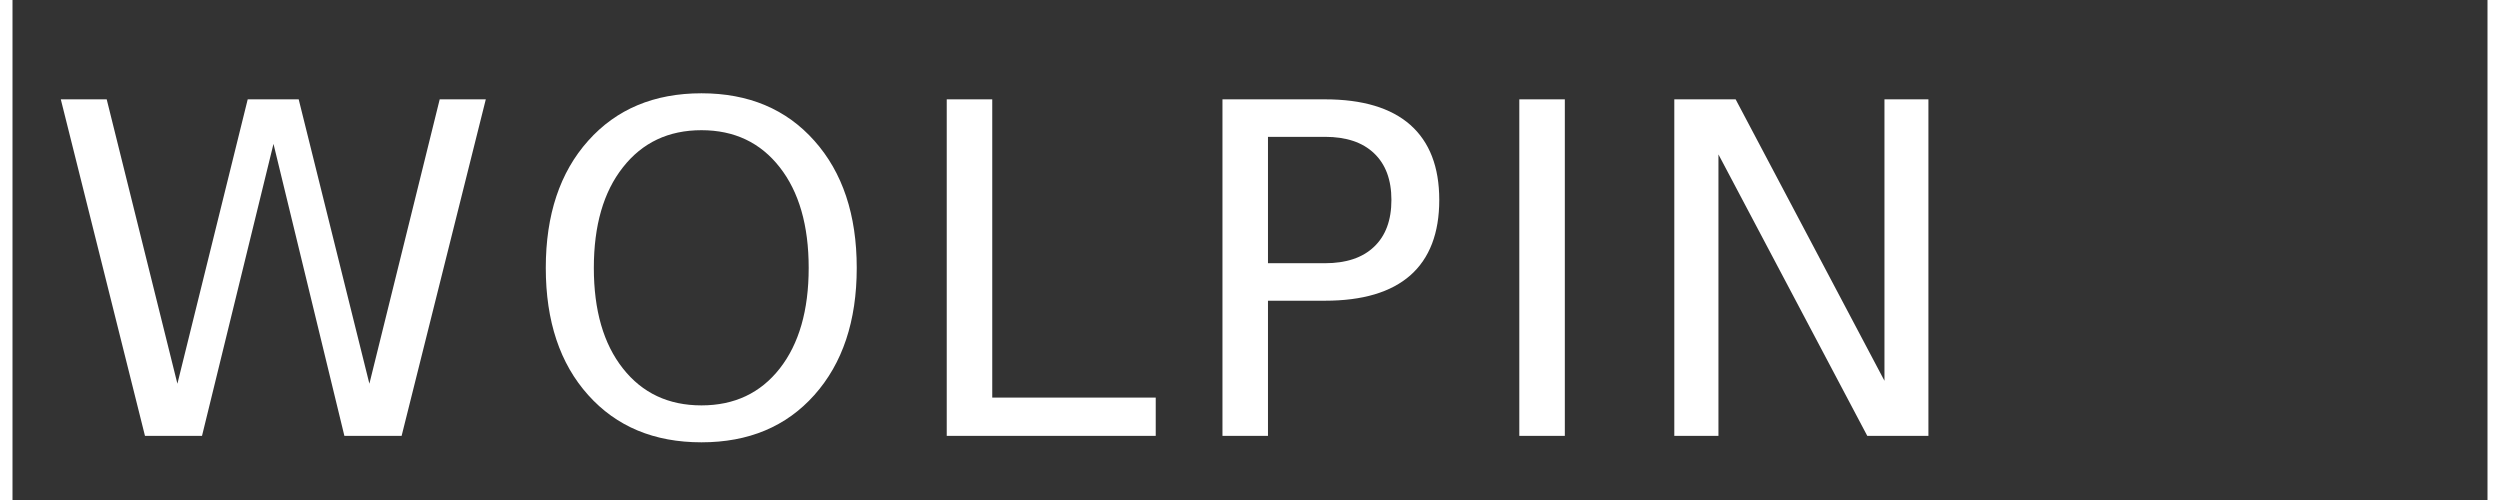
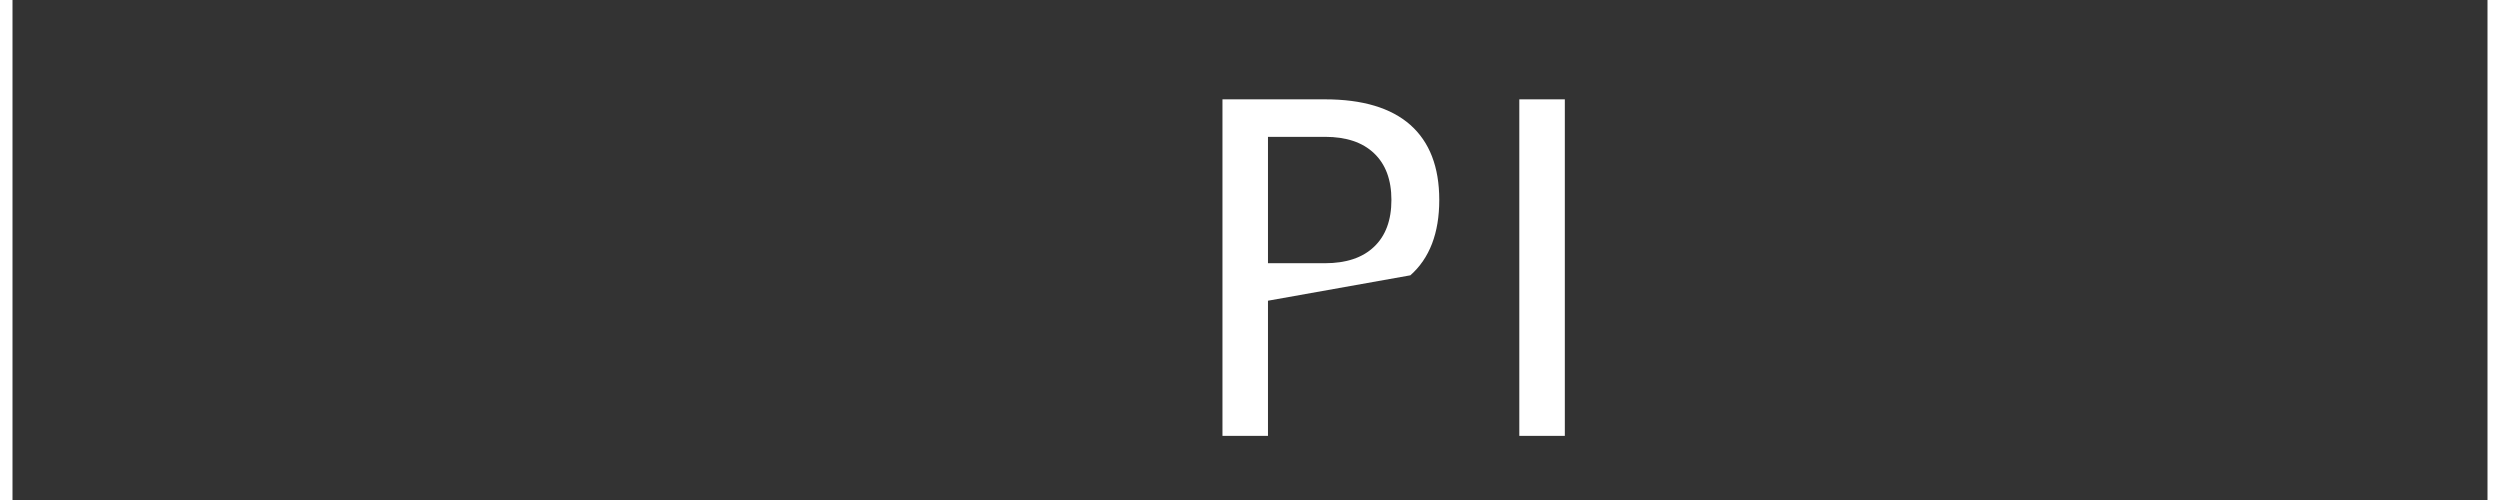
<svg xmlns="http://www.w3.org/2000/svg" xmlns:xlink="http://www.w3.org/1999/xlink" width="200px" height="40px" viewBox="0 0 198 40" version="1.1">
  <rect x="0" y="0" width="198" height="40" fill="#333333" stroke="none" />
  <defs>
    <g>
      <symbol overflow="visible" id="glyph0-0">
-         <path style="stroke:none;" d="M 1.828 6.531 L 1.828 -26.031 L 20.25 -26.031 L 20.25 6.531 Z M 3.906 4.469 L 18.203 4.469 L 18.203 -23.953 L 3.906 -23.953 Z M 3.906 4.469 " />
-       </symbol>
+         </symbol>
      <symbol overflow="visible" id="glyph0-1">
-         <path style="stroke:none;" d="M 1.219 -26.922 L 4.891 -26.922 L 10.547 -4.172 L 16.172 -26.922 L 20.25 -26.922 L 25.906 -4.172 L 31.531 -26.922 L 35.219 -26.922 L 28.484 0 L 23.906 0 L 18.234 -23.359 L 12.516 0 L 7.953 0 Z M 1.219 -26.922 " />
-       </symbol>
+         </symbol>
      <symbol overflow="visible" id="glyph0-2">
-         <path style="stroke:none;" d="M 14.516 -24.453 C 11.879 -24.453 9.785 -23.461 8.234 -21.484 C 6.68 -19.516 5.906 -16.832 5.906 -13.438 C 5.906 -10.039 6.68 -7.359 8.234 -5.391 C 9.785 -3.422 11.879 -2.438 14.516 -2.438 C 17.148 -2.438 19.238 -3.422 20.781 -5.391 C 22.32 -7.359 23.094 -10.039 23.094 -13.438 C 23.094 -16.832 22.32 -19.516 20.781 -21.484 C 19.238 -23.461 17.148 -24.453 14.516 -24.453 Z M 14.516 -27.406 C 18.285 -27.406 21.297 -26.141 23.547 -23.609 C 25.805 -21.078 26.938 -17.688 26.938 -13.438 C 26.938 -9.188 25.805 -5.797 23.547 -3.266 C 21.297 -0.742 18.285 0.516 14.516 0.516 C 10.734 0.516 7.711 -0.742 5.453 -3.266 C 3.191 -5.785 2.062 -9.176 2.062 -13.438 C 2.062 -17.688 3.191 -21.078 5.453 -23.609 C 7.711 -26.141 10.734 -27.406 14.516 -27.406 Z M 14.516 -27.406 " />
-       </symbol>
+         </symbol>
      <symbol overflow="visible" id="glyph0-3">
-         <path style="stroke:none;" d="M 3.609 -26.922 L 7.25 -26.922 L 7.25 -3.062 L 20.328 -3.062 L 20.328 0 L 3.609 0 Z M 3.609 -26.922 " />
-       </symbol>
+         </symbol>
      <symbol overflow="visible" id="glyph0-4">
-         <path style="stroke:none;" d="M 7.25 -23.922 L 7.25 -13.812 L 11.812 -13.812 C 13.508 -13.812 14.816 -14.25 15.734 -15.125 C 16.66 -16 17.125 -17.25 17.125 -18.875 C 17.125 -20.488 16.66 -21.734 15.734 -22.609 C 14.816 -23.484 13.508 -23.922 11.812 -23.922 Z M 3.609 -26.922 L 11.812 -26.922 C 14.82 -26.922 17.098 -26.238 18.641 -24.875 C 20.18 -23.508 20.953 -21.508 20.953 -18.875 C 20.953 -16.219 20.18 -14.207 18.641 -12.844 C 17.098 -11.488 14.82 -10.812 11.812 -10.812 L 7.25 -10.812 L 7.25 0 L 3.609 0 Z M 3.609 -26.922 " />
+         <path style="stroke:none;" d="M 7.25 -23.922 L 7.25 -13.812 L 11.812 -13.812 C 13.508 -13.812 14.816 -14.25 15.734 -15.125 C 16.66 -16 17.125 -17.25 17.125 -18.875 C 17.125 -20.488 16.66 -21.734 15.734 -22.609 C 14.816 -23.484 13.508 -23.922 11.812 -23.922 Z M 3.609 -26.922 L 11.812 -26.922 C 14.82 -26.922 17.098 -26.238 18.641 -24.875 C 20.18 -23.508 20.953 -21.508 20.953 -18.875 C 20.953 -16.219 20.18 -14.207 18.641 -12.844 L 7.25 -10.812 L 7.25 0 L 3.609 0 Z M 3.609 -26.922 " />
      </symbol>
      <symbol overflow="visible" id="glyph0-5">
        <path style="stroke:none;" d="M 3.609 -26.922 L 7.25 -26.922 L 7.25 0 L 3.609 0 Z M 3.609 -26.922 " />
      </symbol>
      <symbol overflow="visible" id="glyph0-6">
-         <path style="stroke:none;" d="M 3.609 -26.922 L 8.516 -26.922 L 20.422 -4.406 L 20.422 -26.922 L 23.938 -26.922 L 23.938 0 L 19.047 0 L 7.141 -22.516 L 7.141 0 L 3.609 0 Z M 3.609 -26.922 " />
-       </symbol>
+         </symbol>
    </g>
  </defs>
  <g id="surface1">
    <g style="fill:rgb(100%,100%,100%);fill-opacity:1;">
      <use xlink:href="#glyph0-1" x="2.645" y="34.869" />
      <use xlink:href="#glyph0-2" x="40.601" y="34.869" />
      <use xlink:href="#glyph0-3" x="71.13" y="34.869" />
      <use xlink:href="#glyph0-4" x="93.188" y="34.869" />
      <use xlink:href="#glyph0-5" x="116.936" y="34.869" />
      <use xlink:href="#glyph0-6" x="129.335" y="34.869" />
    </g>
  </g>
</svg>